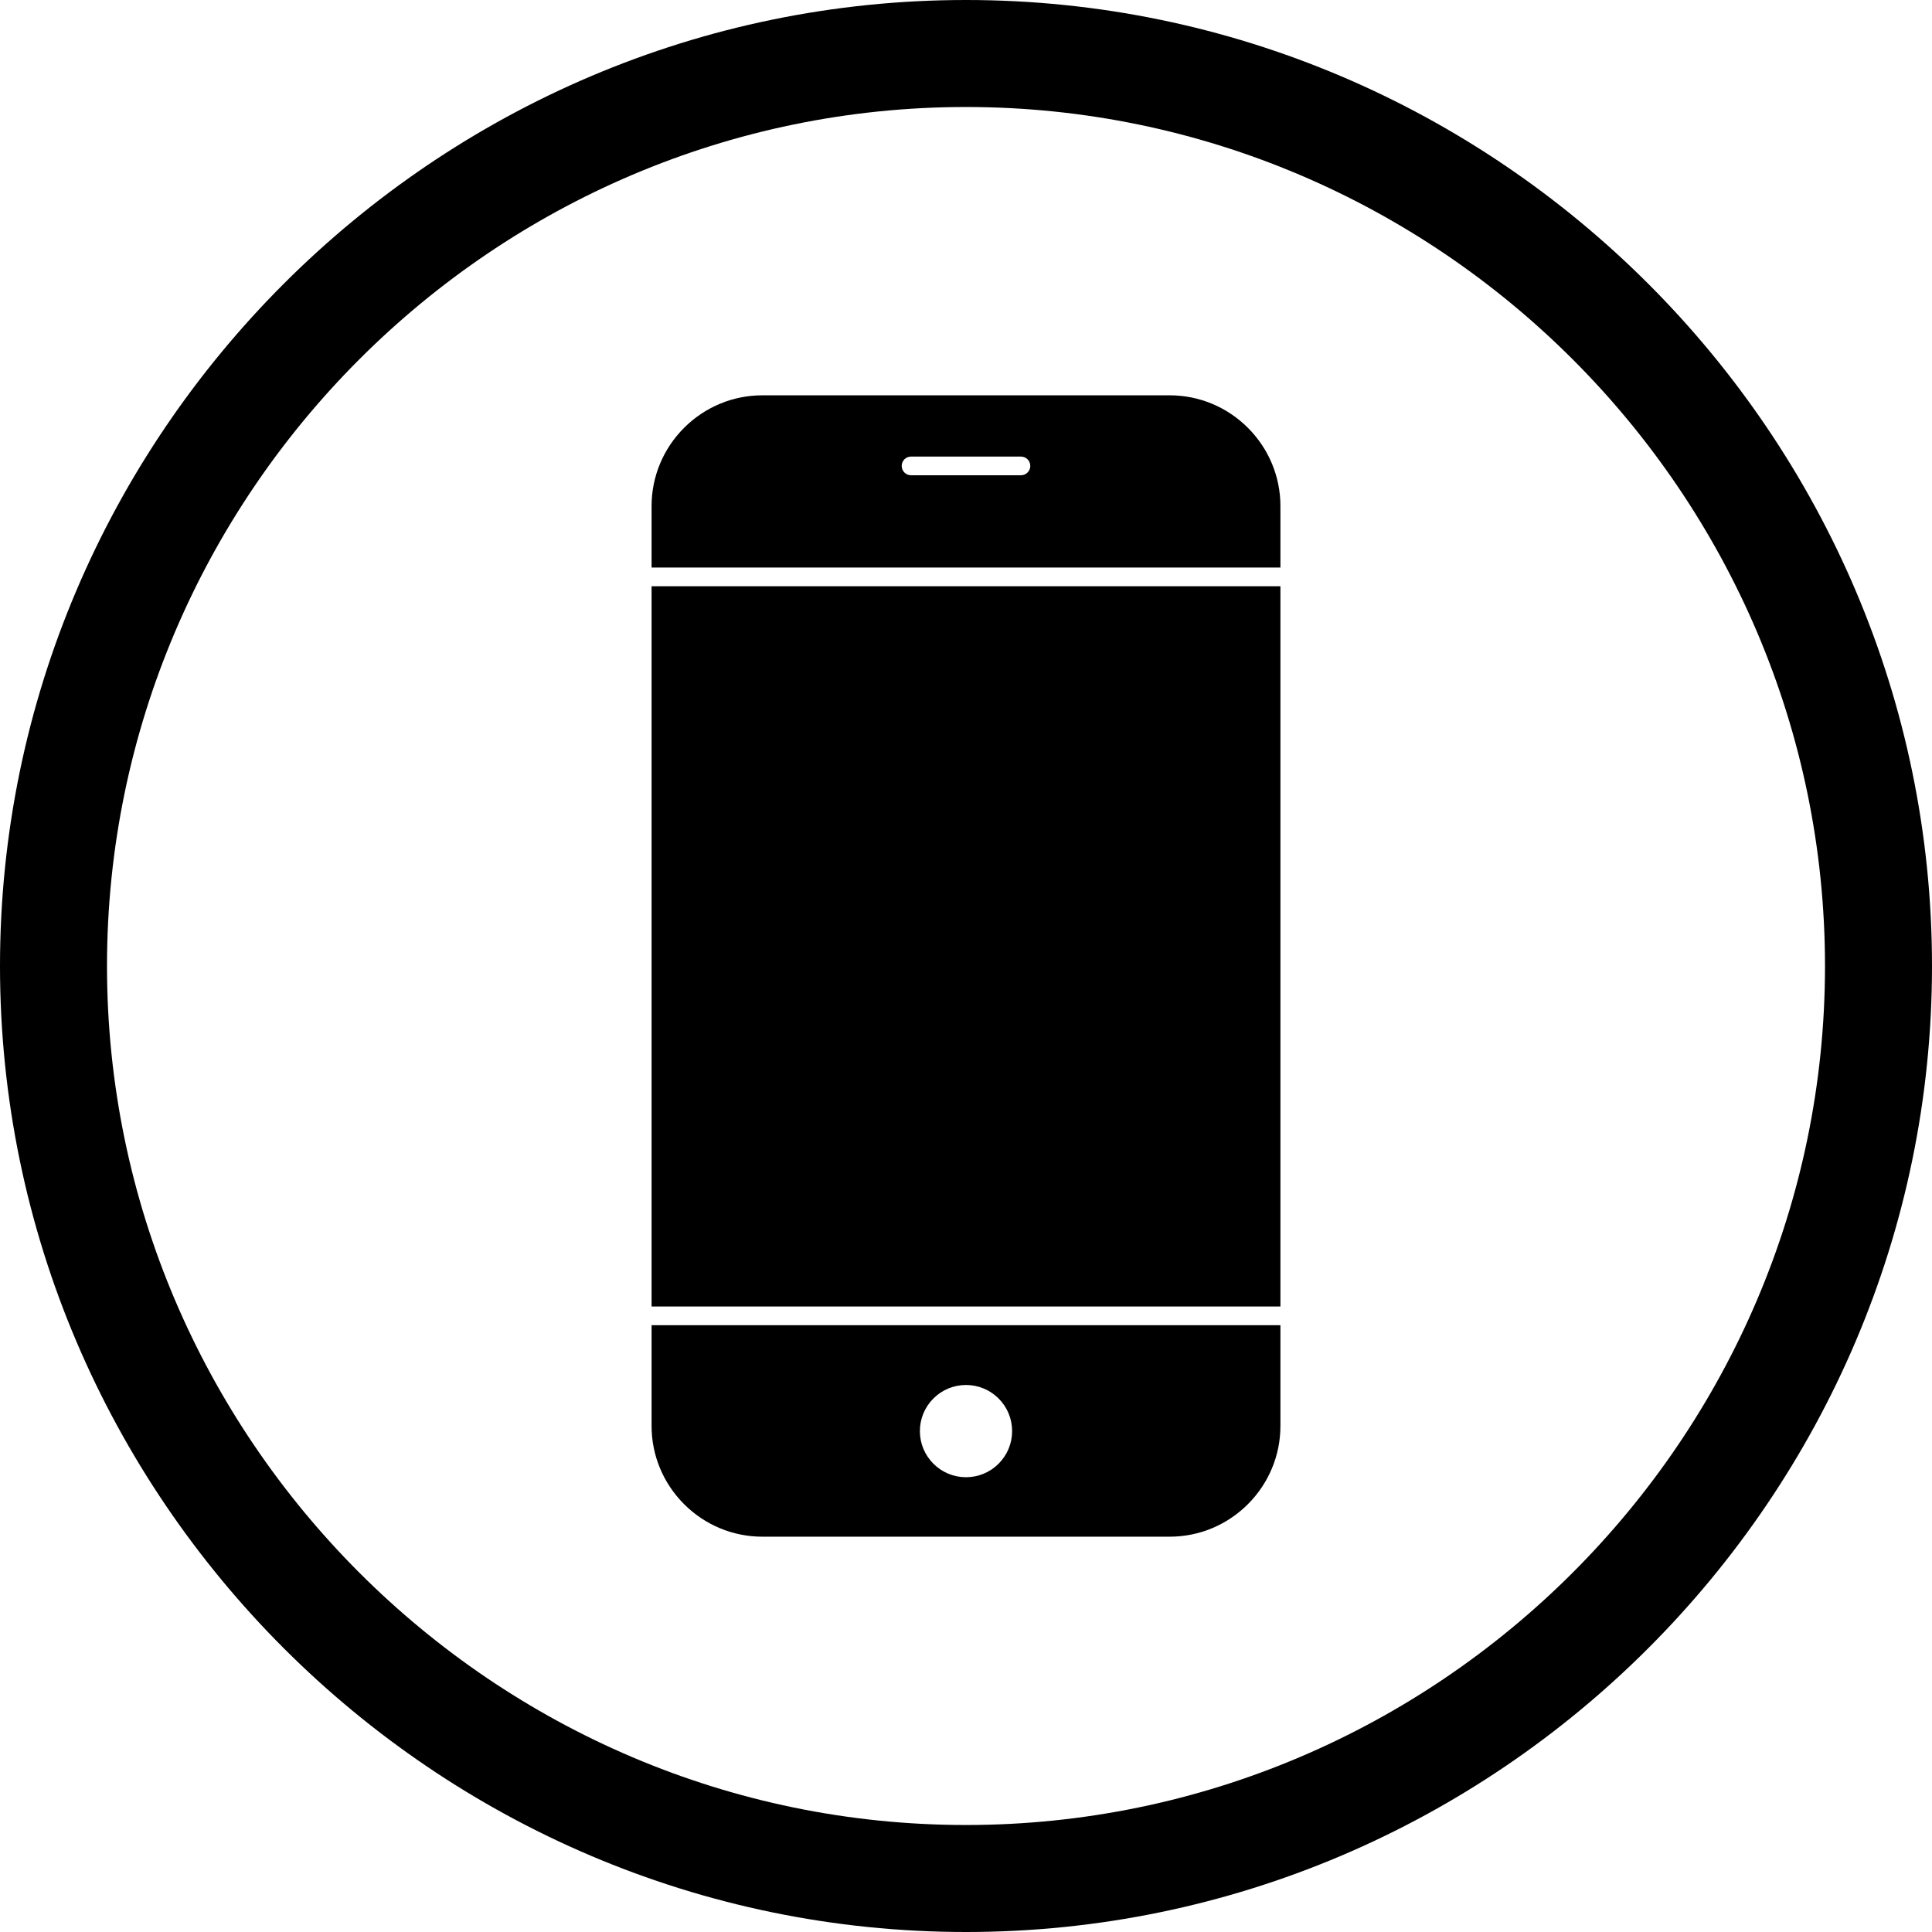
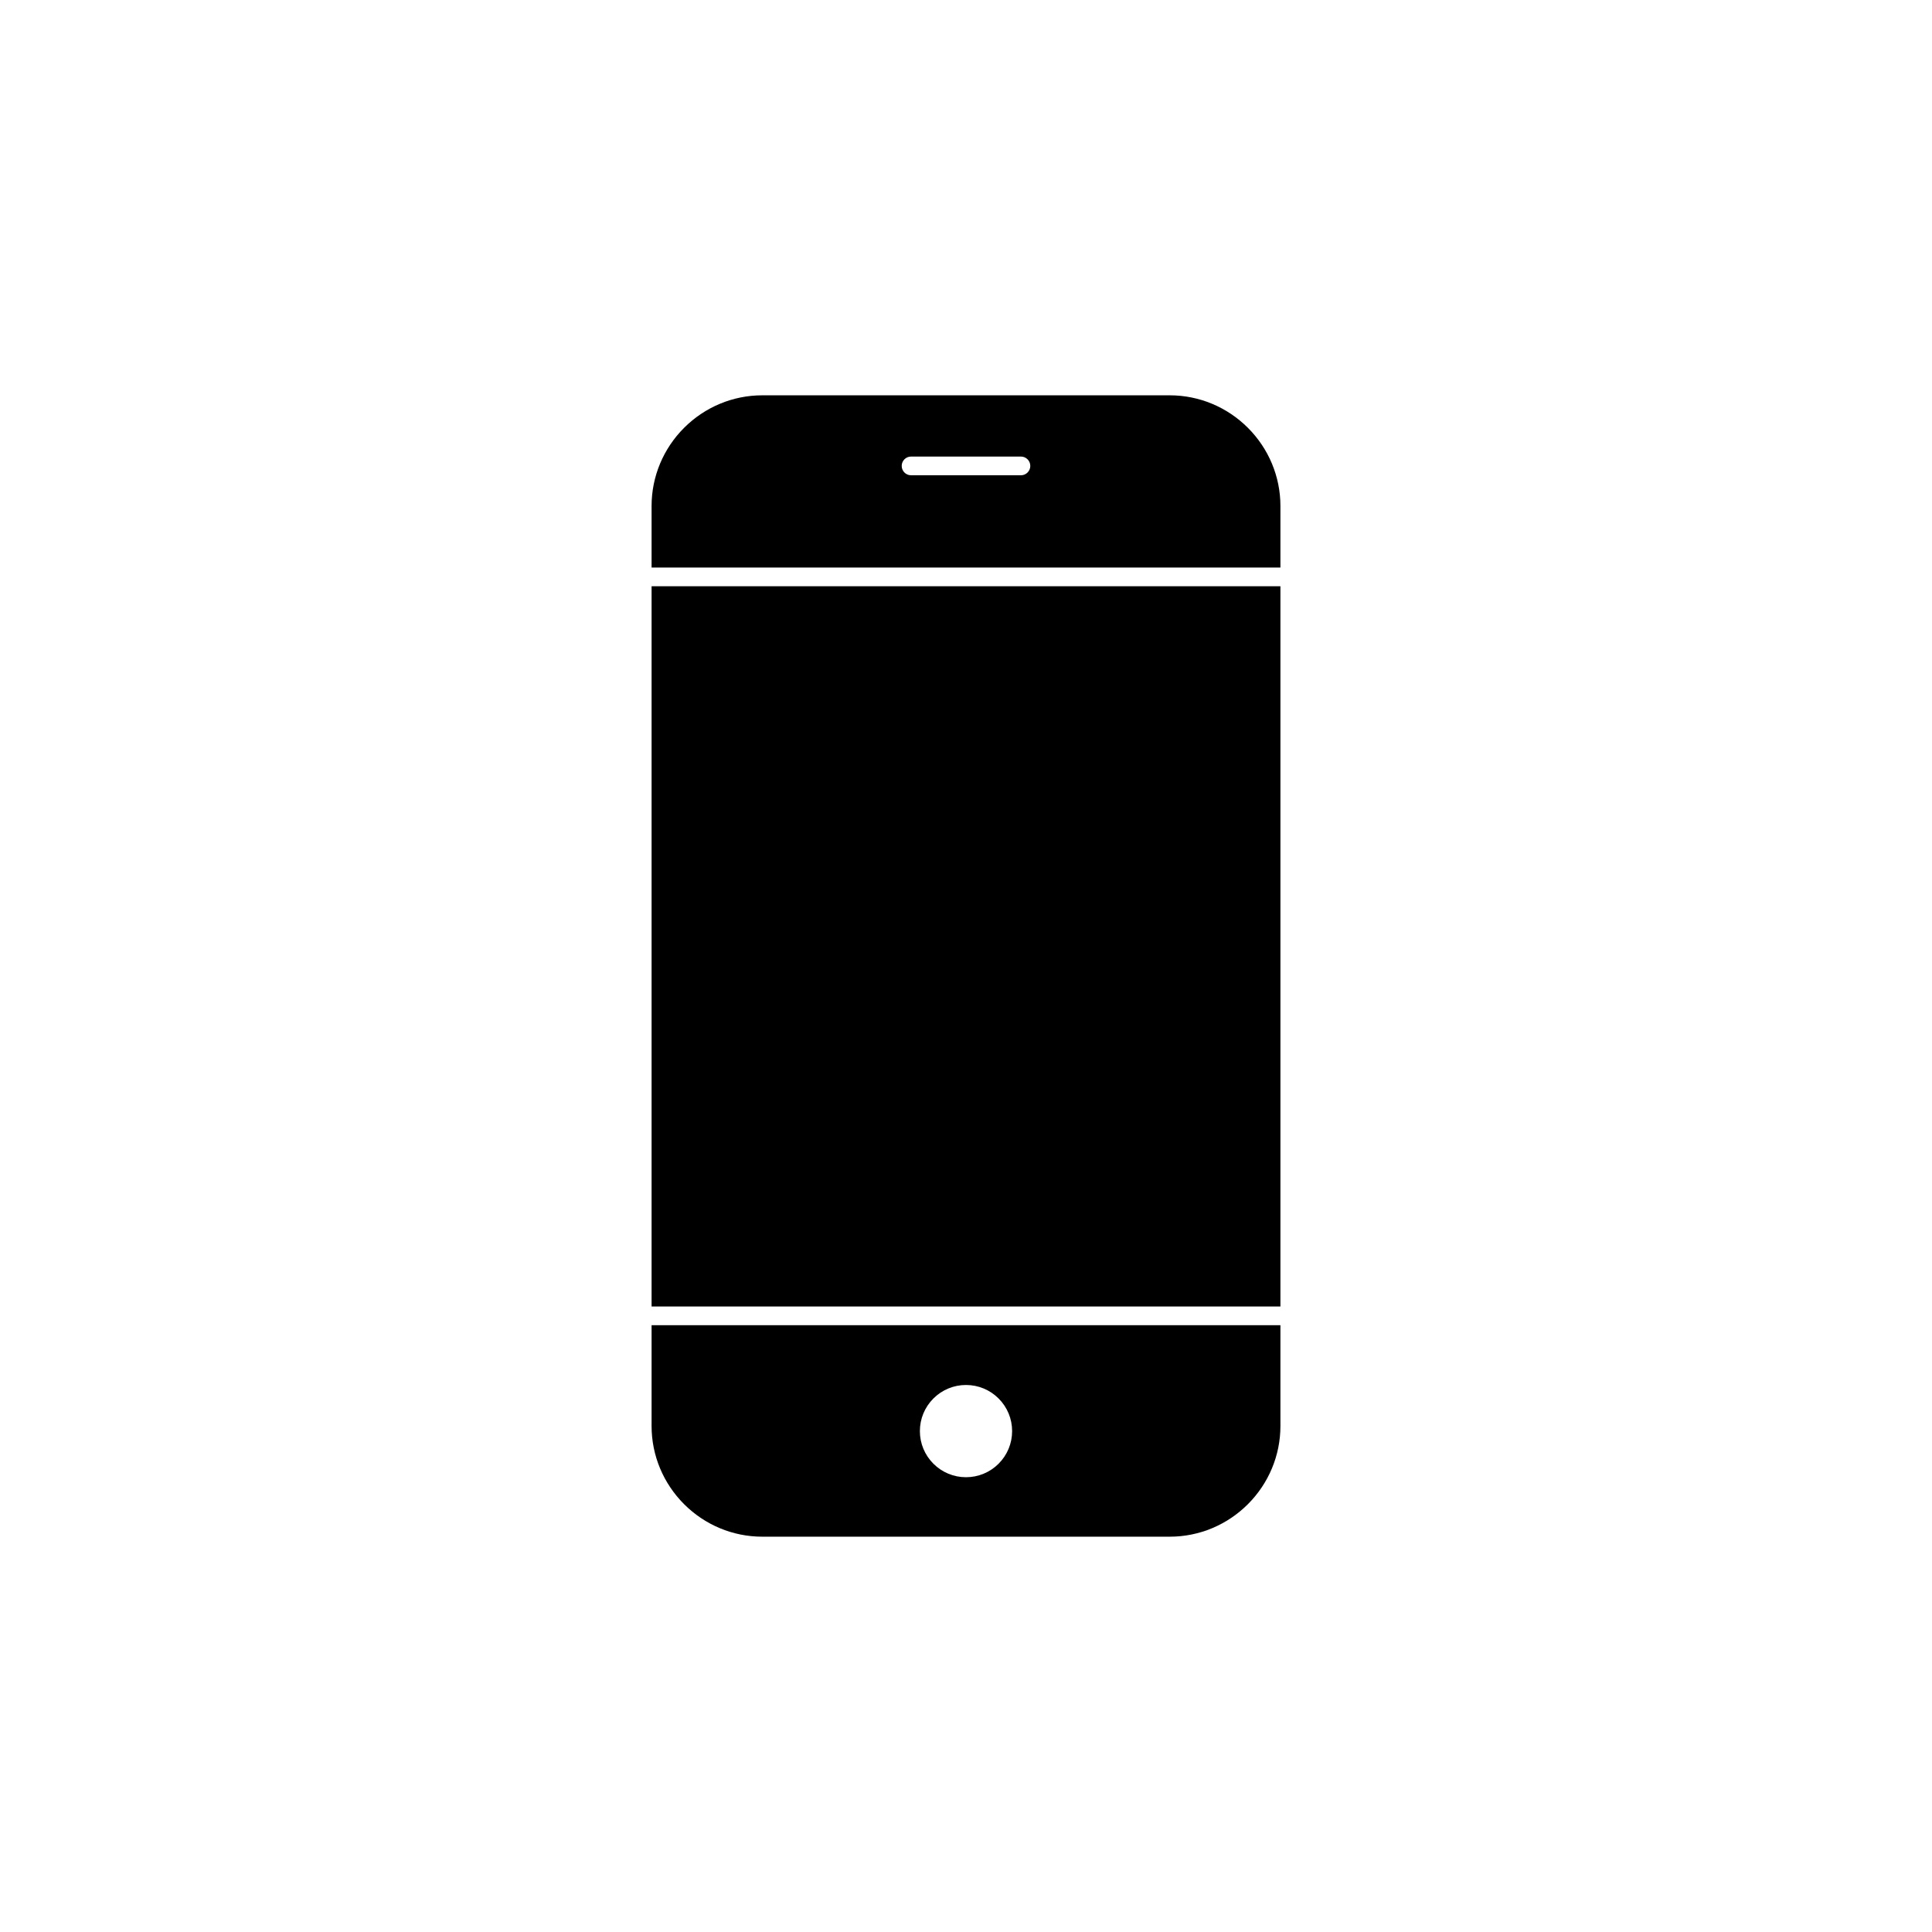
<svg xmlns="http://www.w3.org/2000/svg" height="624.0" preserveAspectRatio="xMidYMid meet" version="1.0" viewBox="0.0 0.0 624.0 624.0" width="624.0" zoomAndPan="magnify">
  <g fill-rule="evenodd" id="change1_1">
    <path d="M 210.449 183.309 L 210.449 163.418 C 210.449 153.918 214.238 144.891 220.949 138.18 C 227.66 131.469 236.688 127.68 246.188 127.68 L 377.812 127.68 C 387.312 127.68 396.34 131.469 403.051 138.18 C 409.762 144.891 413.551 153.918 413.551 163.418 L 413.551 183.309 Z M 332.766 150.48 C 332.766 148.812 331.41 147.461 329.742 147.461 L 294.258 147.461 C 292.586 147.461 291.234 148.812 291.234 150.48 C 291.234 152.148 292.586 153.504 294.258 153.504 L 329.742 153.504 C 331.41 153.504 332.766 152.148 332.766 150.48 Z M 413.551 189.352 L 413.551 421.977 L 210.449 421.977 L 210.449 189.352 Z M 413.551 428.02 L 413.551 460.582 C 413.551 470.082 409.762 479.109 403.051 485.82 C 396.34 492.531 387.312 496.32 377.812 496.32 L 246.188 496.32 C 236.688 496.32 227.66 492.531 220.949 485.82 C 214.238 479.109 210.449 470.082 210.449 460.582 L 210.449 428.02 Z M 312 447.324 C 308.031 447.324 304.273 448.883 301.469 451.688 C 298.664 454.488 297.105 458.254 297.105 462.219 C 297.105 466.184 298.664 469.945 301.469 472.75 C 304.273 475.555 308.031 477.113 312 477.113 C 315.965 477.113 319.727 475.555 322.531 472.75 C 325.336 469.945 326.895 466.184 326.895 462.219 C 326.895 458.254 325.336 454.488 322.531 451.688 C 319.727 448.883 315.965 447.324 312 447.324" fill="inherit" />
-     <path d="M 312 0 C 483.602 0 624 140.398 624 312 C 624 483.602 483.602 624 312 624 C 140.398 624 0 483.602 0 312 C 0 140.398 140.398 0 312 0 Z M 312 34.559 C 159.406 34.559 34.559 159.406 34.559 312 C 34.559 464.594 159.406 589.441 312 589.441 C 464.59 589.441 589.441 464.594 589.441 312 C 589.441 159.406 464.59 34.559 312 34.559" fill="inherit" />
  </g>
</svg>